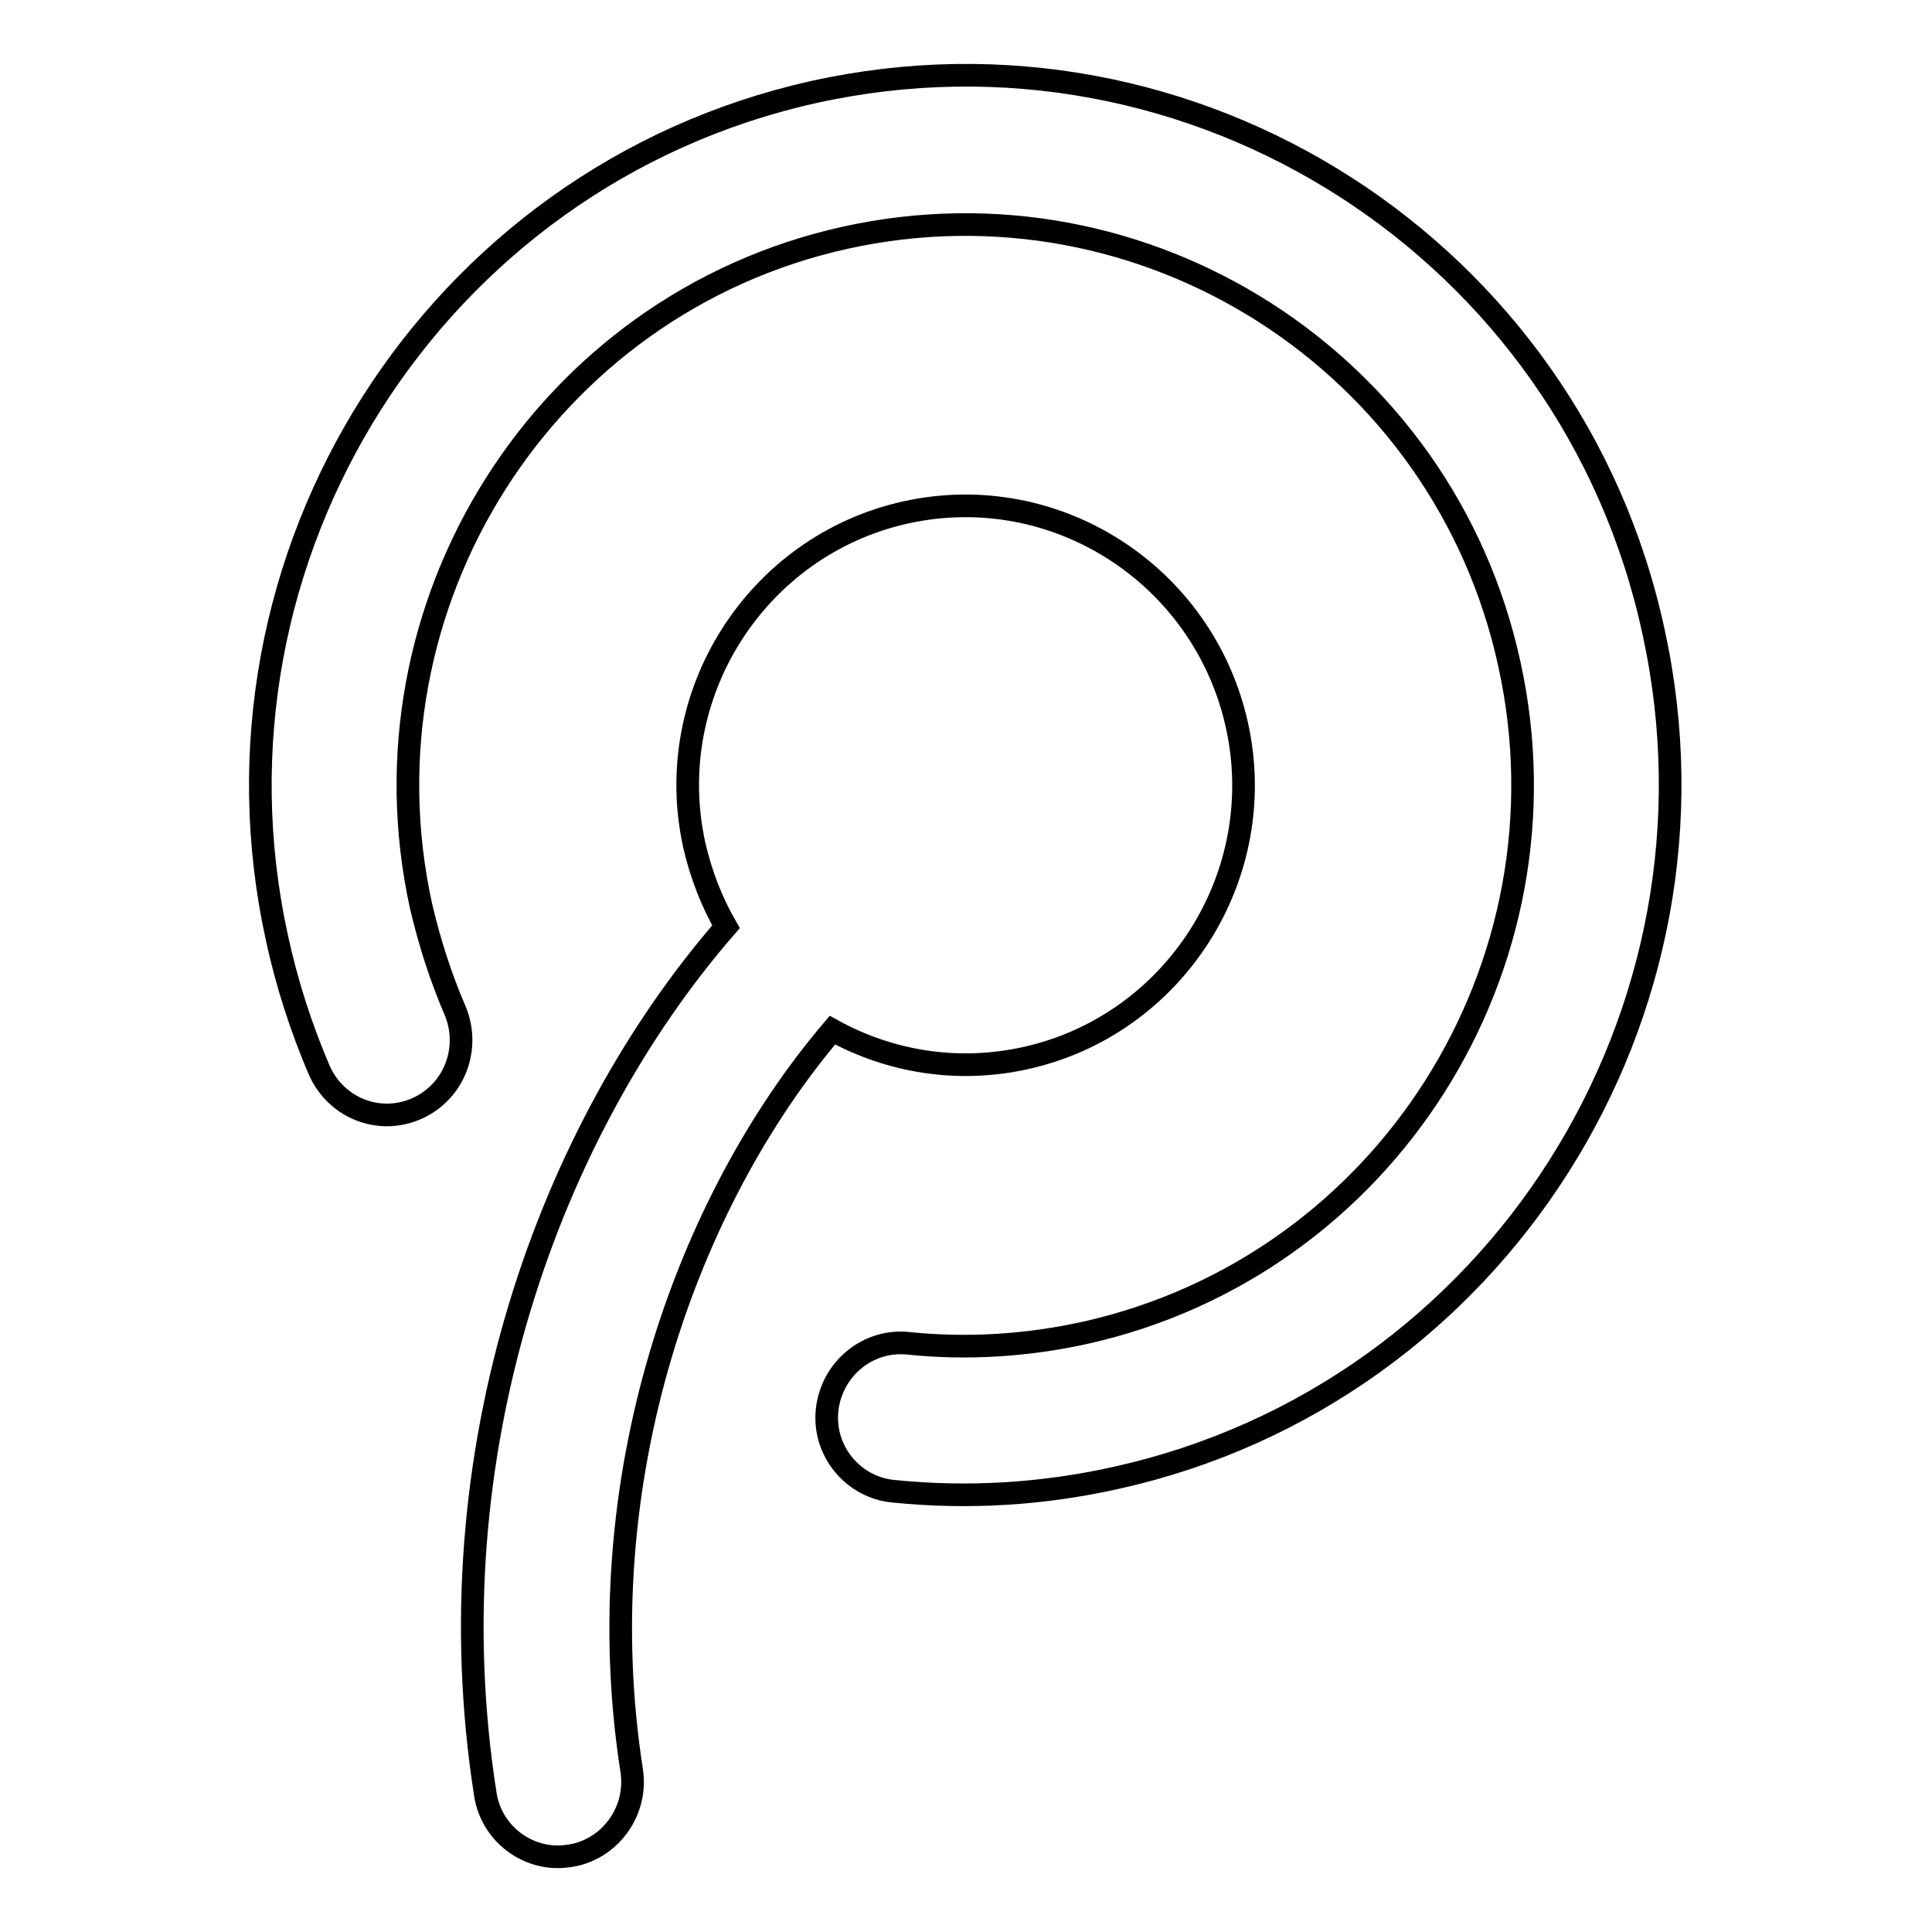
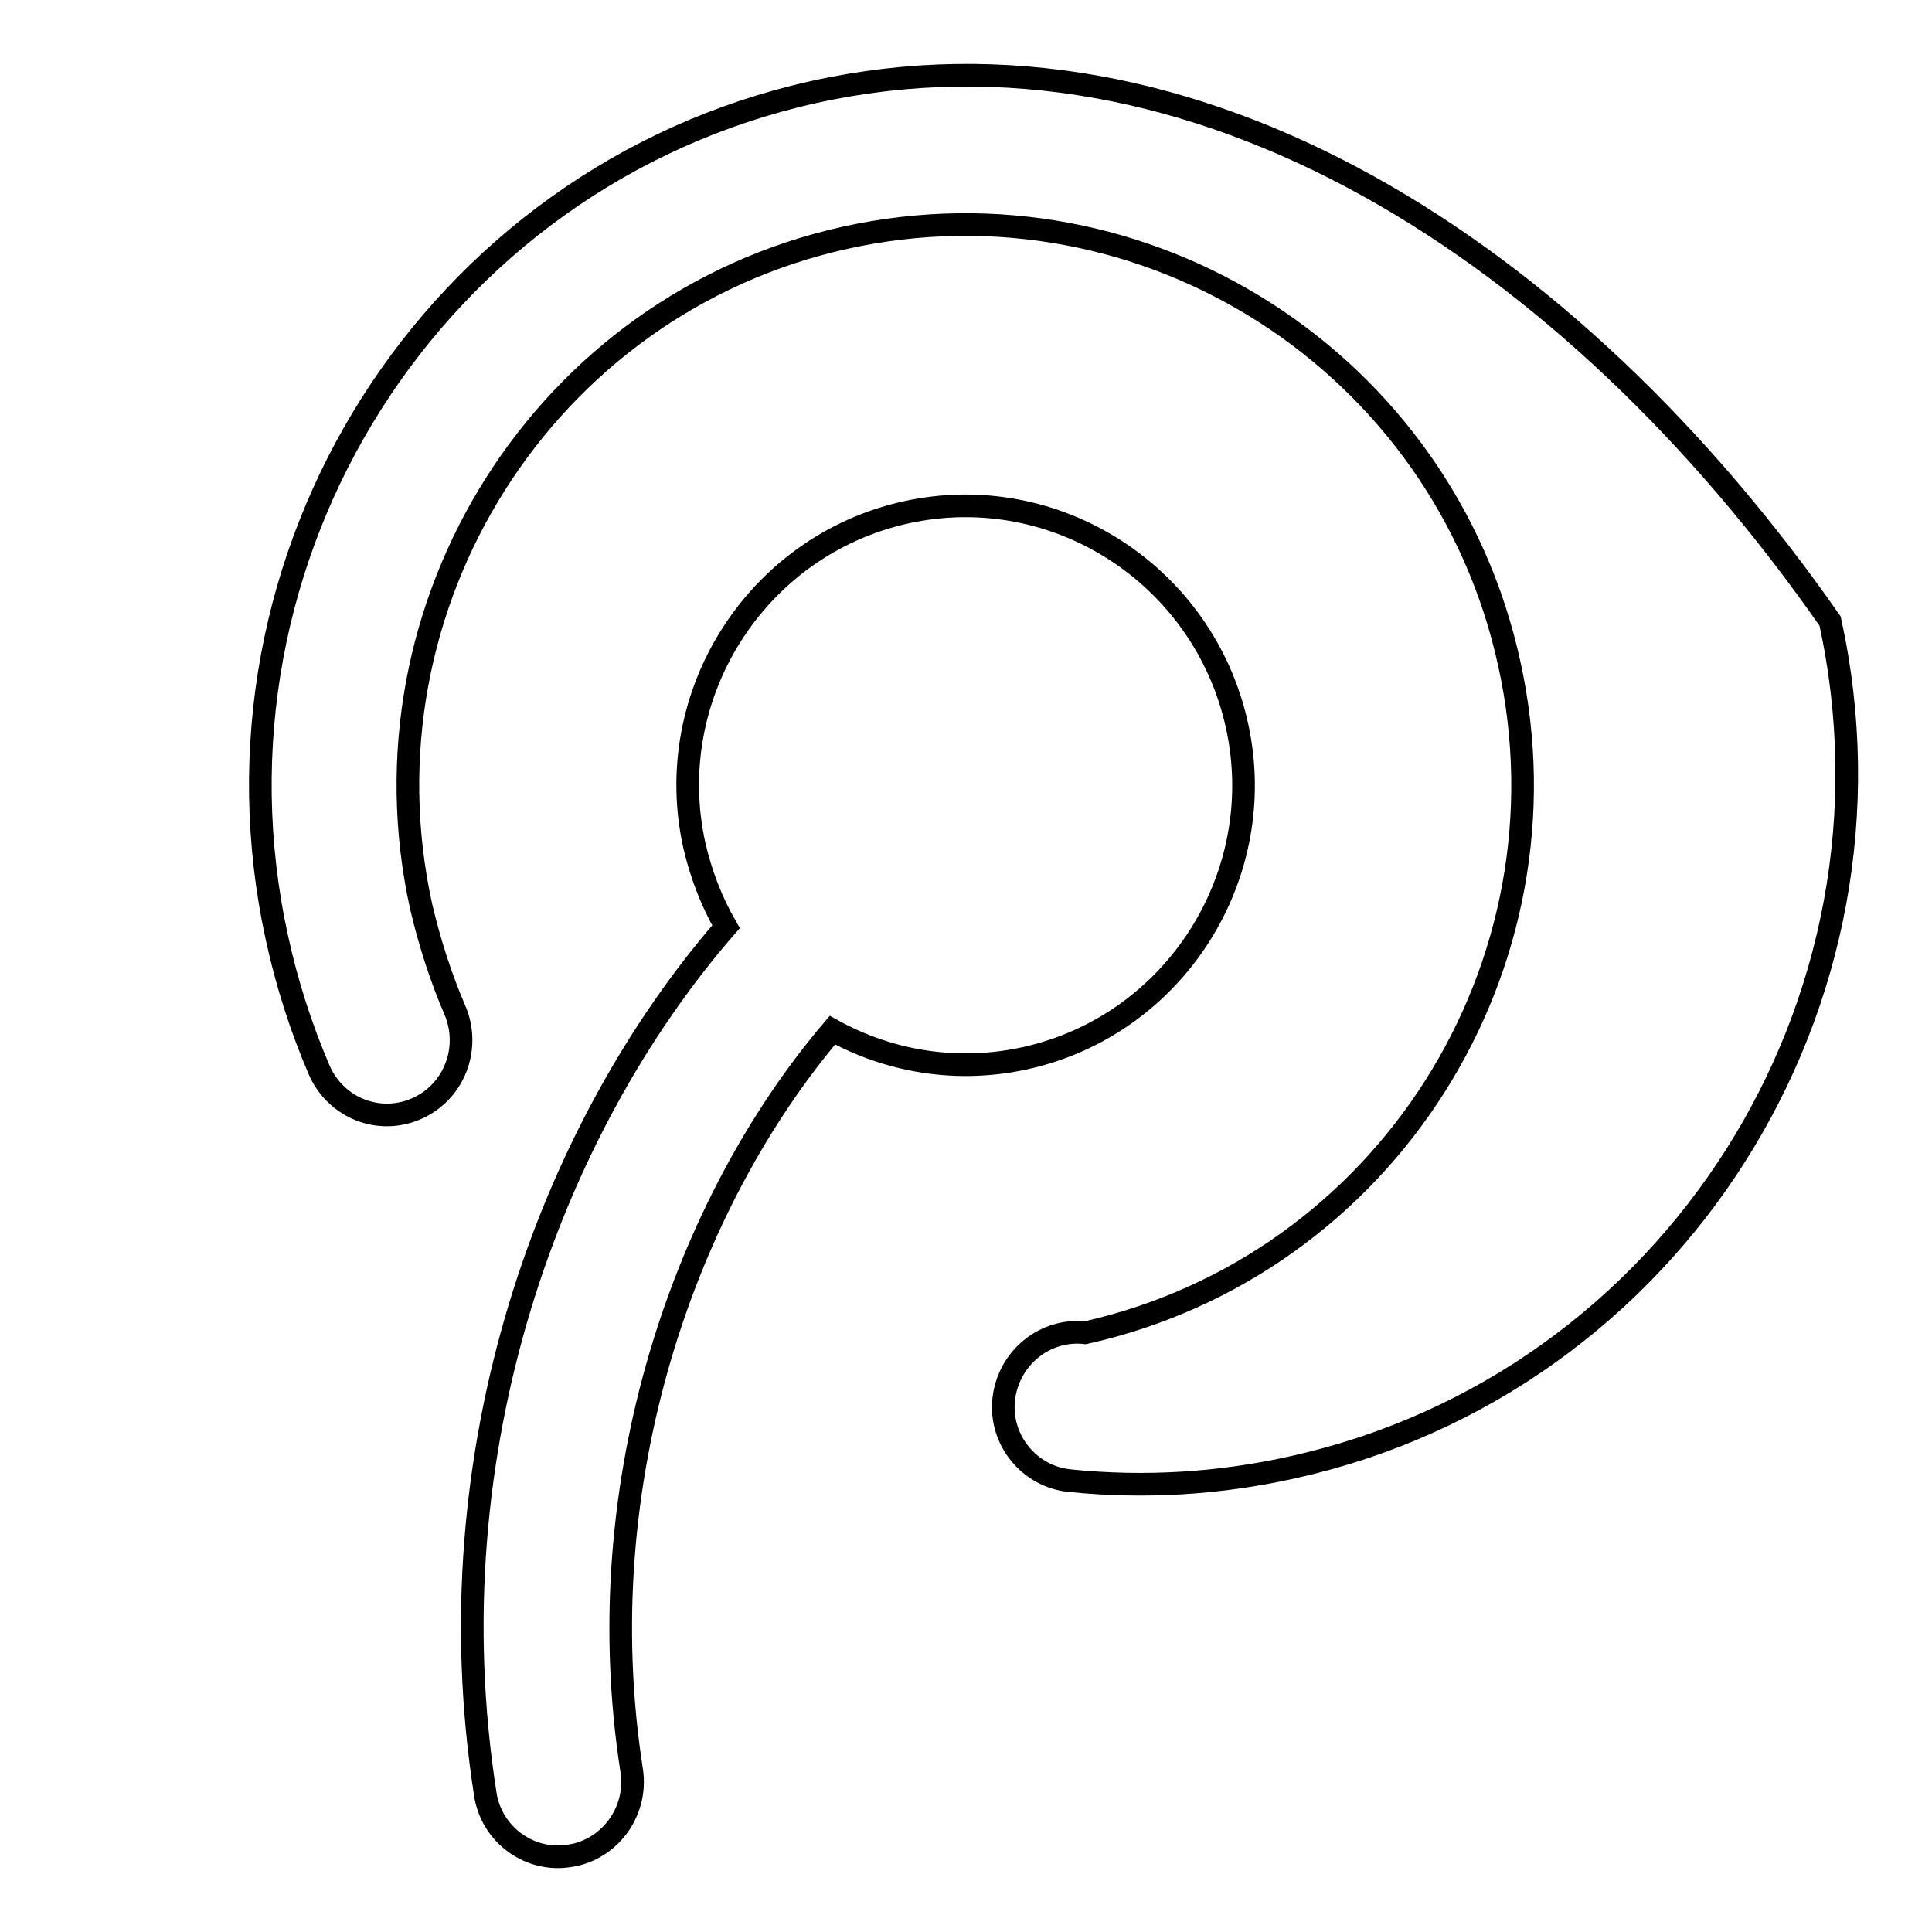
<svg xmlns="http://www.w3.org/2000/svg" version="1.1" x="0px" y="0px" viewBox="0 0 256 256" enable-background="new 0 0 256 256" xml:space="preserve">
  <g>
    <g>
-       <path stroke-width="3" fill-opacity="0" stroke="#000000" d="M107.8,12.2C57.5,23.4,25.6,73.7,36.7,124.3c1.3,6,3.2,11.9,5.6,17.5c2.2,5,7.9,7.3,12.9,5.1c5-2.2,7.2-8,5.1-13c-1.9-4.4-3.4-9.1-4.5-13.8c-8.8-40,16.4-79.8,56.2-88.6c39.8-8.8,79.3,16.5,88,56.5c8.8,40-16.4,79.7-56.2,88.6c-7.7,1.7-15.6,2.2-23.4,1.4c-5.4-0.6-10.2,3.4-10.8,8.8c-0.6,5.4,3.4,10.3,8.8,10.8c9.9,1,19.8,0.4,29.6-1.8c50.3-11.2,82.2-61.5,71.1-112.1C208.2,33.1,158.2,1,107.8,12.2z M135.9,140.2c19.8-4.4,32.4-24.2,28-44.1s-24-32.6-43.9-28.2c-19.8,4.4-32.4,24.2-28,44.1c0.9,3.9,2.3,7.5,4.2,10.8c-23.3,26.8-39,69.5-31.9,114.9c0.8,5.4,5.9,9.1,11.2,8.2c0.2,0,0.4-0.1,0.6-0.1c5-1.1,8.4-6,7.6-11.2c-6-38.5,7.3-75.4,26.6-98.1C117.9,140.7,126.9,142.2,135.9,140.2z" />
+       <path stroke-width="3" fill-opacity="0" stroke="#000000" d="M107.8,12.2C57.5,23.4,25.6,73.7,36.7,124.3c1.3,6,3.2,11.9,5.6,17.5c2.2,5,7.9,7.3,12.9,5.1c5-2.2,7.2-8,5.1-13c-1.9-4.4-3.4-9.1-4.5-13.8c-8.8-40,16.4-79.8,56.2-88.6c39.8-8.8,79.3,16.5,88,56.5c8.8,40-16.4,79.7-56.2,88.6c-5.4-0.6-10.2,3.4-10.8,8.8c-0.6,5.4,3.4,10.3,8.8,10.8c9.9,1,19.8,0.4,29.6-1.8c50.3-11.2,82.2-61.5,71.1-112.1C208.2,33.1,158.2,1,107.8,12.2z M135.9,140.2c19.8-4.4,32.4-24.2,28-44.1s-24-32.6-43.9-28.2c-19.8,4.4-32.4,24.2-28,44.1c0.9,3.9,2.3,7.5,4.2,10.8c-23.3,26.8-39,69.5-31.9,114.9c0.8,5.4,5.9,9.1,11.2,8.2c0.2,0,0.4-0.1,0.6-0.1c5-1.1,8.4-6,7.6-11.2c-6-38.5,7.3-75.4,26.6-98.1C117.9,140.7,126.9,142.2,135.9,140.2z" />
    </g>
  </g>
</svg>